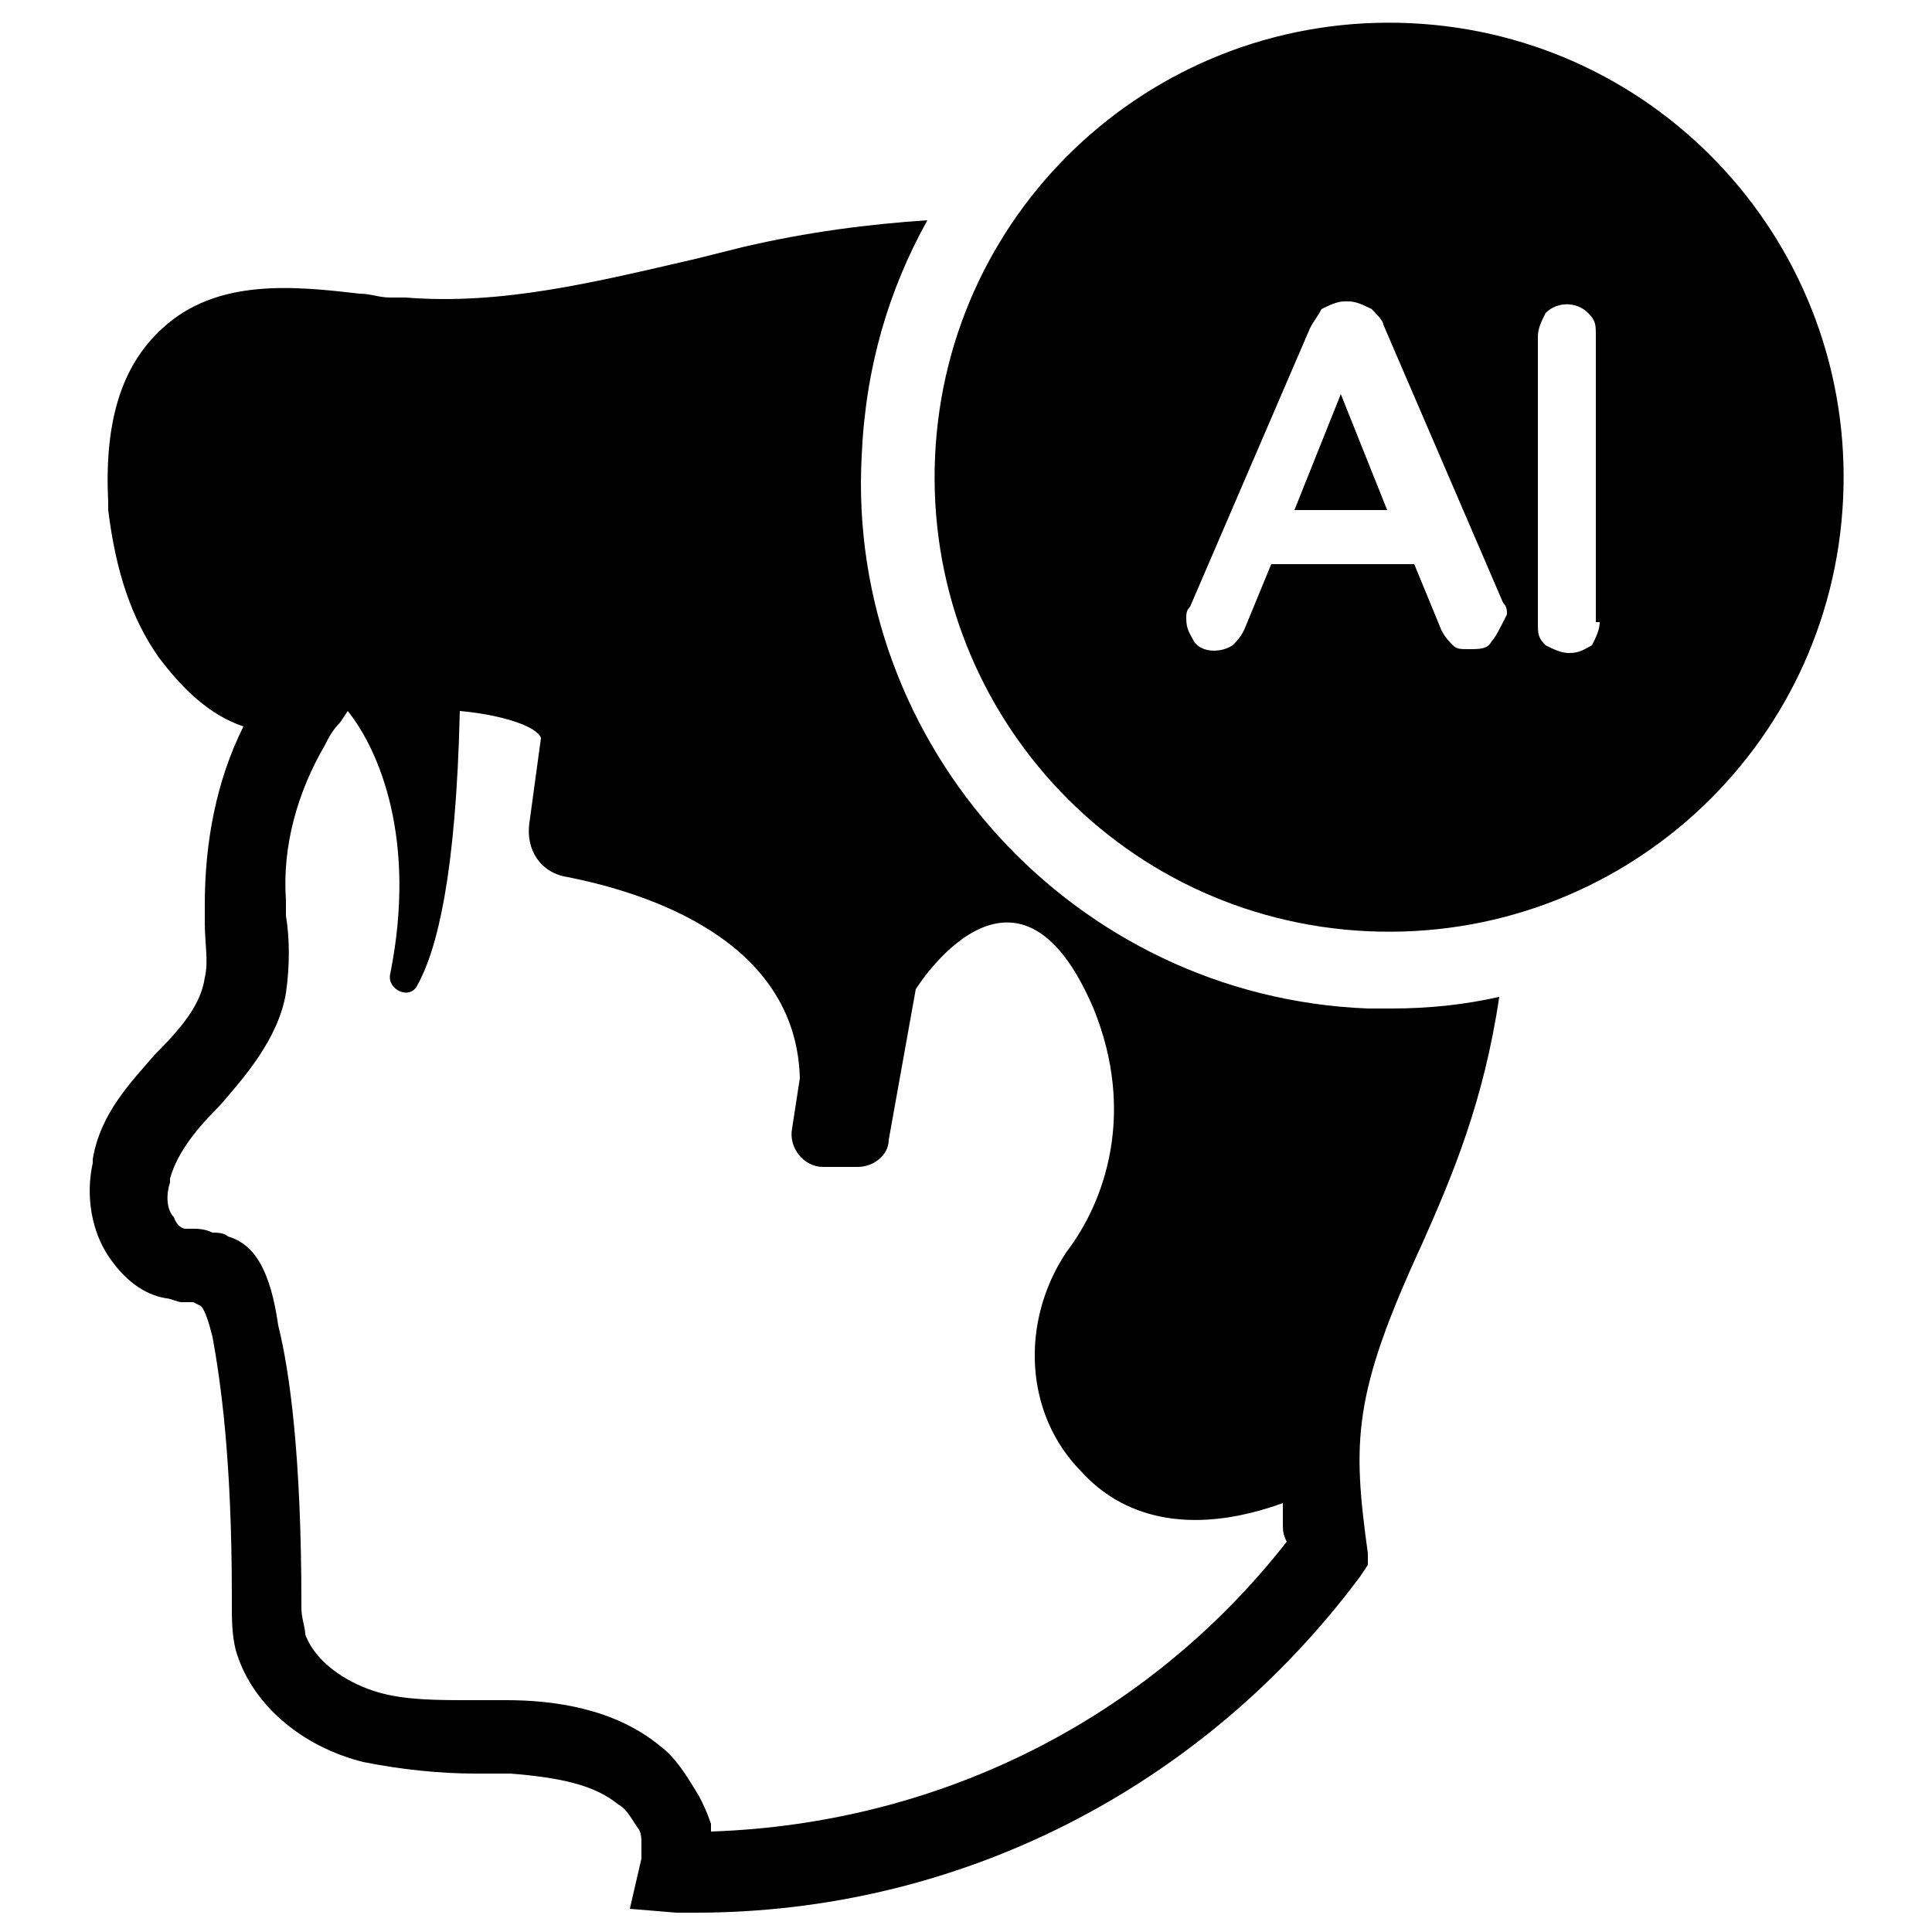
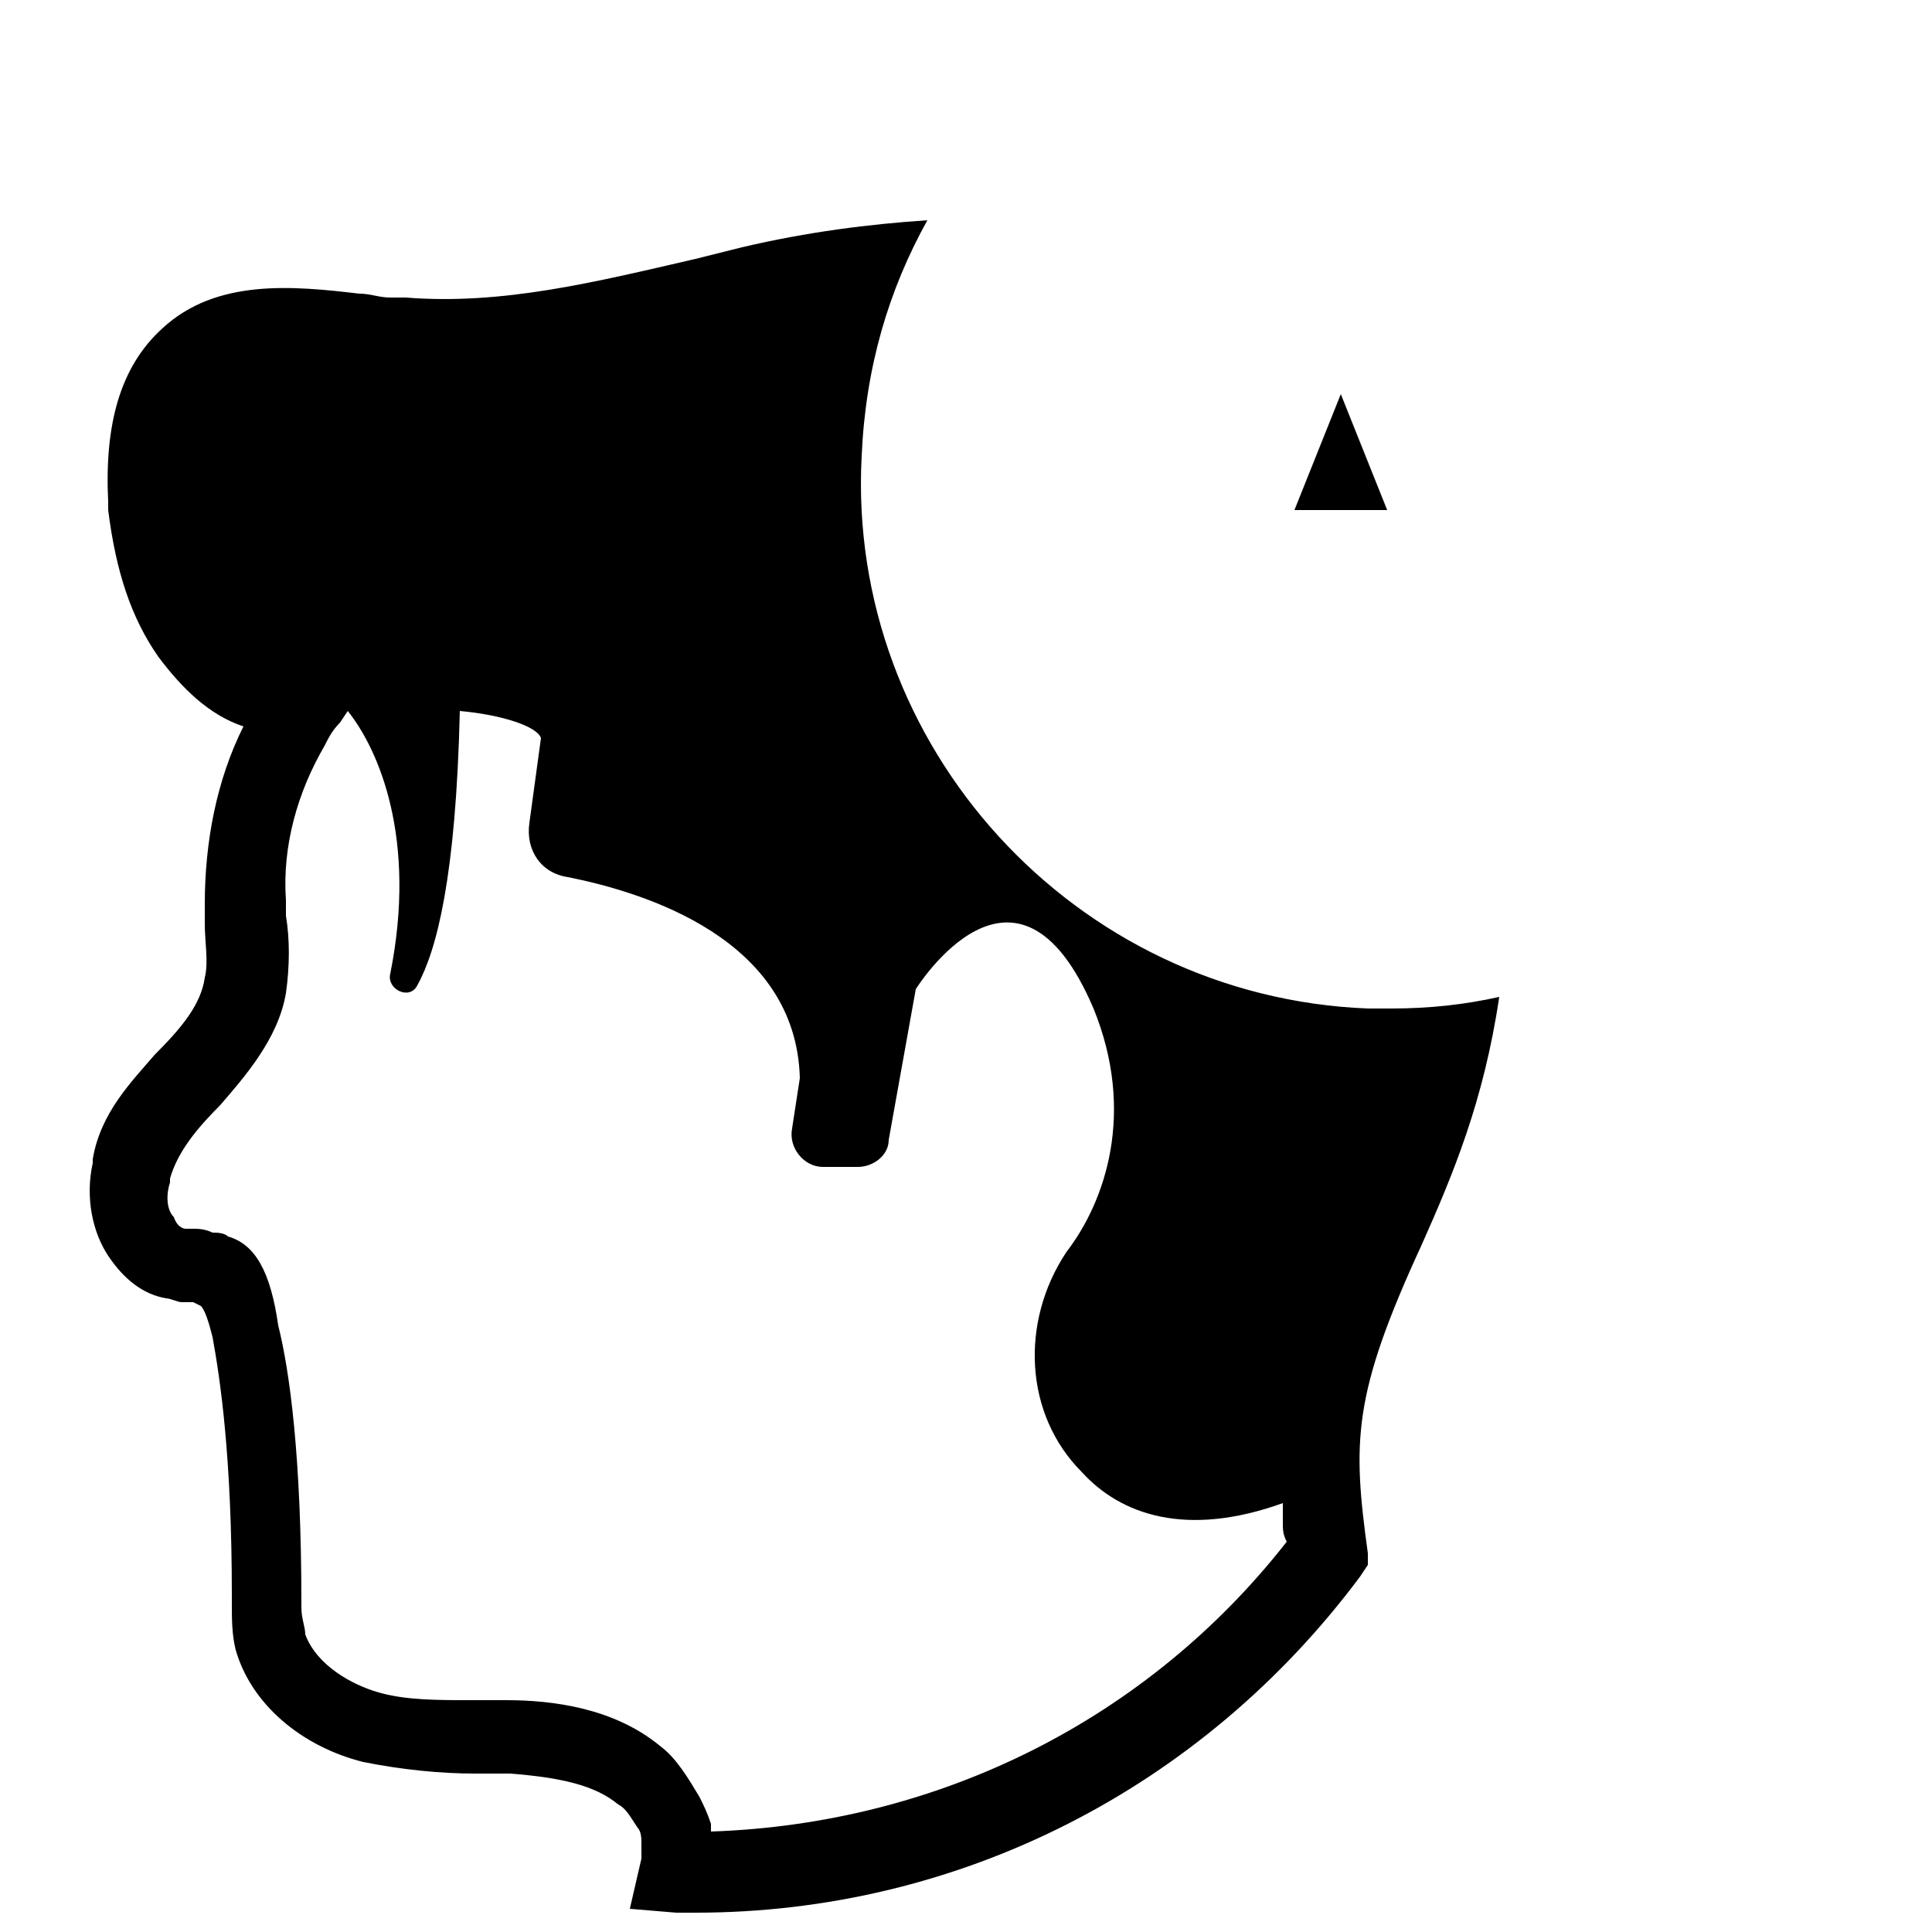
<svg xmlns="http://www.w3.org/2000/svg" width="80" height="80" viewBox="0 0 80 80" fill="none">
  <path d="M62.08 41.28C60.64 41.6 59.2 41.76 57.6 41.76H56.64C44.48 41.28 35.04 30.88 35.68 18.88C35.84 15.2 36.8 12 38.4 9.12C36 9.28 33.44 9.6 30.72 10.24L28.8 10.72C24.64 11.68 20.8 12.64 16.8 12.32H16.16C15.68 12.32 15.36 12.16 14.88 12.16C12.16 11.84 8.96 11.52 6.72 13.6C4.96 15.2 4.32 17.6 4.48 20.8V21.12C4.8 23.68 5.44 25.6 6.56 27.2C7.52 28.48 8.64 29.6 10.08 30.08C8.96 32.32 8.48 34.88 8.48 37.44V38.24C8.48 39.04 8.64 39.84 8.48 40.48C8.32 41.6 7.52 42.56 6.4 43.68C5.44 44.8 4.16 46.08 3.84 48V48.16C3.52 49.6 3.84 51.04 4.48 52C5.12 52.96 5.92 53.6 6.88 53.76C7.04 53.76 7.36 53.92 7.52 53.92H8L8.32 54.08C8.48 54.24 8.64 54.72 8.8 55.36C9.12 57.12 9.6 60.32 9.6 66.08V66.4C9.6 67.04 9.6 67.68 9.76 68.32C10.4 70.56 12.48 72.32 15.04 72.96C16.64 73.28 18.24 73.44 19.68 73.44H21.12C23.2 73.6 24.64 73.92 25.6 74.72C25.92 74.88 26.08 75.2 26.4 75.68C26.56 75.84 26.56 76.16 26.56 76.32V76.96L26.08 79.04L28 79.2H28.8C39.68 79.2 49.76 74.08 56.32 65.28L56.64 64.8V64.32C56 59.68 56 57.76 58.88 51.52C60.16 48.64 61.44 45.6 62.08 41.28ZM29.44 75.84V75.52C29.28 75.04 29.12 74.72 28.96 74.4C28.48 73.6 28 72.8 27.36 72.32C25.44 70.72 22.88 70.4 20.96 70.4H19.52C18.08 70.4 16.8 70.4 15.68 70.08C14.56 69.76 13.12 68.96 12.64 67.68C12.64 67.36 12.48 67.04 12.48 66.56V66.4C12.48 60.32 12 56.8 11.52 54.88C11.2 52.64 10.56 51.52 9.44 51.2C9.28 51.04 8.96 51.04 8.8 51.04C8.48 50.88 8.16 50.88 8 50.88H7.68C7.68 50.88 7.36 50.88 7.2 50.4C6.88 50.08 6.88 49.44 7.04 48.96V48.8C7.36 47.68 8.16 46.72 9.12 45.76C10.08 44.64 11.52 43.04 11.84 41.12C12 40 12 38.88 11.84 37.92V37.28C11.68 35.04 12.32 32.8 13.44 30.88C13.6 30.56 13.76 30.24 14.08 29.92L14.4 29.44C15.68 31.04 17.28 34.72 16.16 40.32C16 40.96 16.96 41.44 17.28 40.8C18.08 39.36 18.88 36.32 19.04 29.44C20.8 29.6 22.24 30.08 22.4 30.56L21.92 34.08C21.76 35.2 22.4 36.16 23.52 36.32C26.72 36.96 32.96 38.88 33.12 44.64L32.8 46.72C32.64 47.52 33.28 48.32 34.08 48.32H35.52C36.16 48.32 36.8 47.84 36.8 47.2L37.92 40.96C37.92 40.96 42.08 34.24 45.28 41.76C47.04 46.08 45.76 49.76 44.16 51.84C42.24 54.72 42.4 58.56 44.8 60.96C46.4 62.72 49.12 63.68 53.12 62.24V63.04C53.12 63.36 53.12 63.52 53.28 63.84C47.52 71.2 38.88 75.52 29.44 75.84ZM53.6 21.12H57.44L55.52 16.32L53.6 21.12Z" fill="black" />
-   <path d="M58.4 0.96C48 0.48 39.2 8.48 38.72 18.88C38.24 29.28 46.24 38.08 56.64 38.56C67.04 39.04 75.84 31.04 76.32 20.64C76.8 10.24 68.8 1.44 58.4 0.96ZM61.76 26.56C61.6 26.88 61.28 26.88 60.8 26.88C60.48 26.88 60.32 26.88 60.16 26.72C60 26.56 59.84 26.4 59.68 26.08L58.56 23.36H52.64L51.52 26.08C51.36 26.4 51.2 26.56 51.04 26.72C50.56 27.04 49.76 27.04 49.44 26.56C49.28 26.24 49.12 26.08 49.12 25.6C49.12 25.44 49.12 25.28 49.28 25.12L54.24 13.6C54.4 13.28 54.56 13.12 54.72 12.8C55.04 12.64 55.36 12.48 55.68 12.48H55.84C56.16 12.48 56.48 12.64 56.8 12.8C56.96 12.96 57.28 13.28 57.28 13.44L62.24 24.96C62.4 25.12 62.4 25.28 62.4 25.44C62.08 26.08 61.92 26.4 61.76 26.56ZM66.24 25.76C66.24 26.08 66.08 26.4 65.92 26.72C65.6 26.88 65.44 27.04 64.96 27.04C64.64 27.04 64.32 26.88 64 26.72C63.68 26.4 63.68 26.24 63.68 25.76V13.92C63.68 13.6 63.84 13.28 64 12.96C64.48 12.48 65.28 12.48 65.76 12.96C66.08 13.28 66.08 13.44 66.08 13.92V25.76H66.24Z" fill="black" />
</svg>